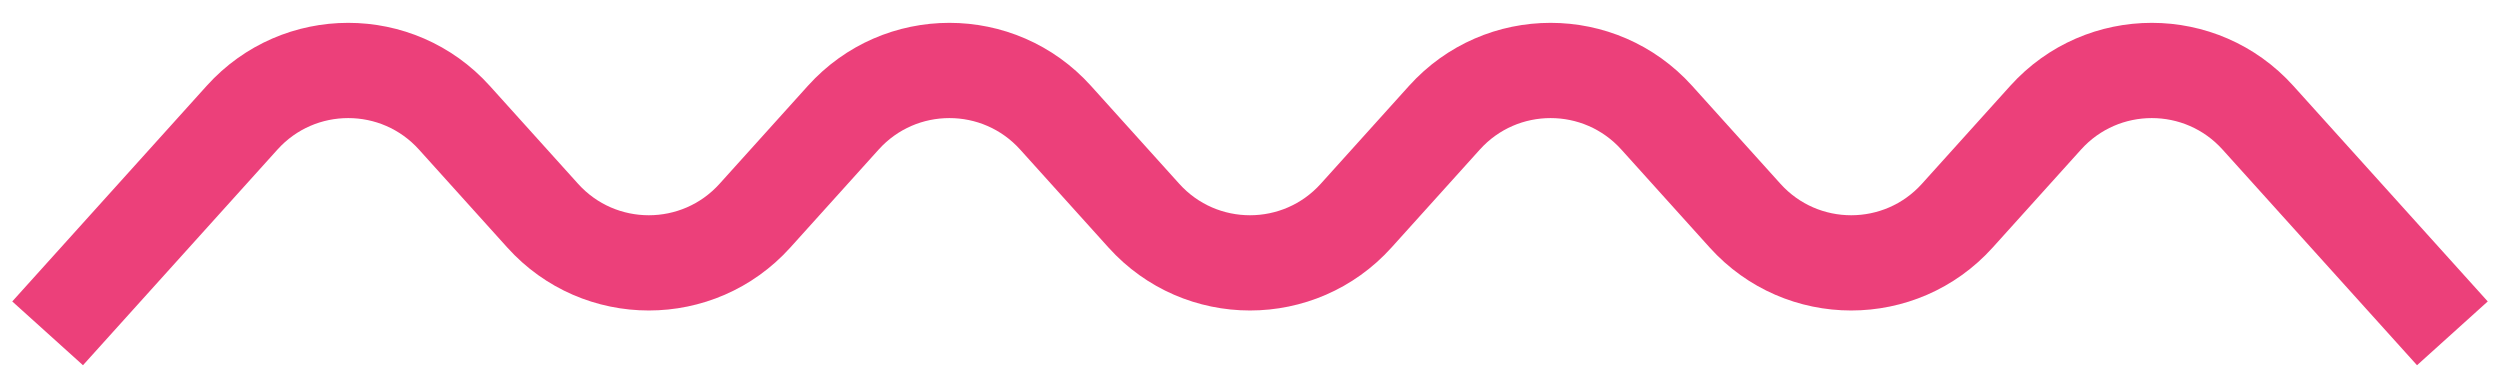
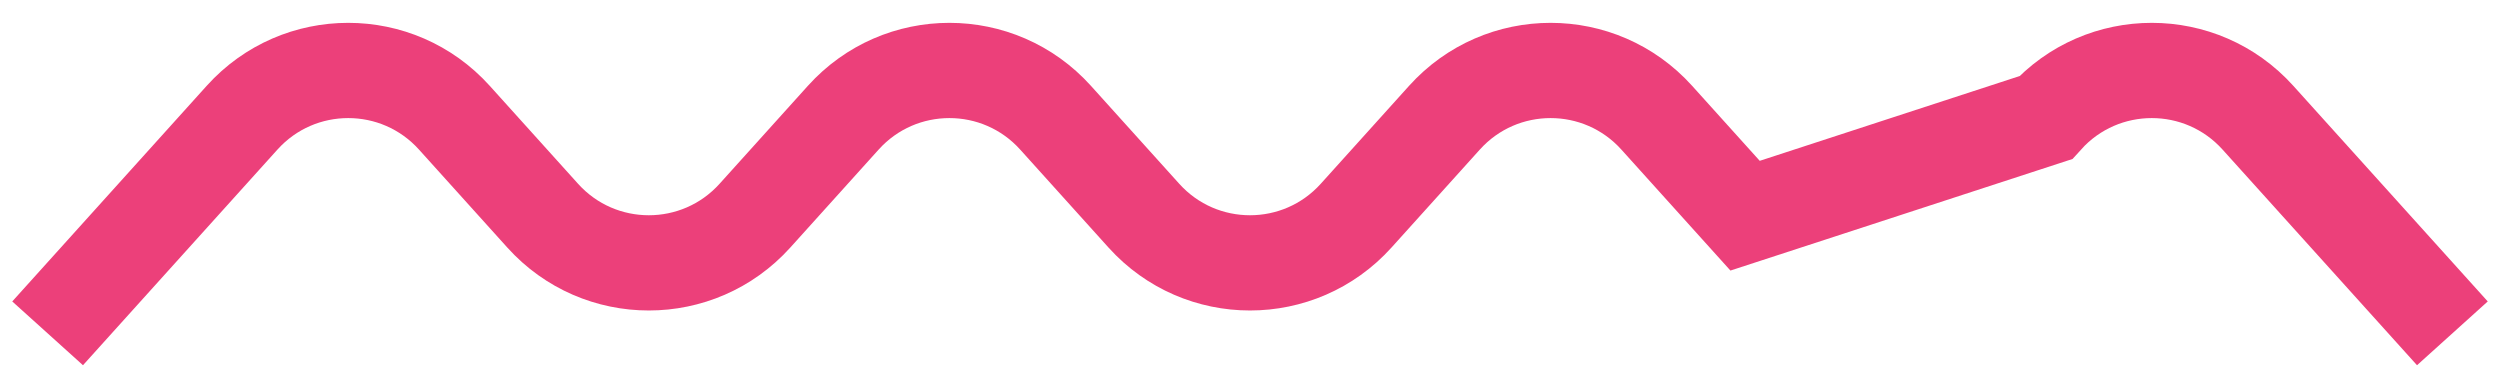
<svg xmlns="http://www.w3.org/2000/svg" width="105" height="16" viewBox="0 0 105 16" fill="none">
-   <path d="M2 14L10.169 4.941C12.552 2.299 16.698 2.299 19.081 4.941L22.794 9.059C25.177 11.701 29.323 11.701 31.706 9.059L35.419 4.941C37.802 2.299 41.948 2.299 44.331 4.941L48.044 9.059C50.427 11.701 54.573 11.701 56.956 9.059L60.669 4.941C63.052 2.299 67.198 2.299 69.581 4.941L73.294 9.059C75.677 11.701 79.823 11.701 82.206 9.059L85.919 4.941C88.302 2.299 92.448 2.299 94.831 4.941L103 14" stroke="#EC407A" stroke-width="4" />
+   <path d="M2 14L10.169 4.941C12.552 2.299 16.698 2.299 19.081 4.941L22.794 9.059C25.177 11.701 29.323 11.701 31.706 9.059L35.419 4.941C37.802 2.299 41.948 2.299 44.331 4.941L48.044 9.059C50.427 11.701 54.573 11.701 56.956 9.059L60.669 4.941C63.052 2.299 67.198 2.299 69.581 4.941L73.294 9.059L85.919 4.941C88.302 2.299 92.448 2.299 94.831 4.941L103 14" stroke="#EC407A" stroke-width="4" />
</svg>